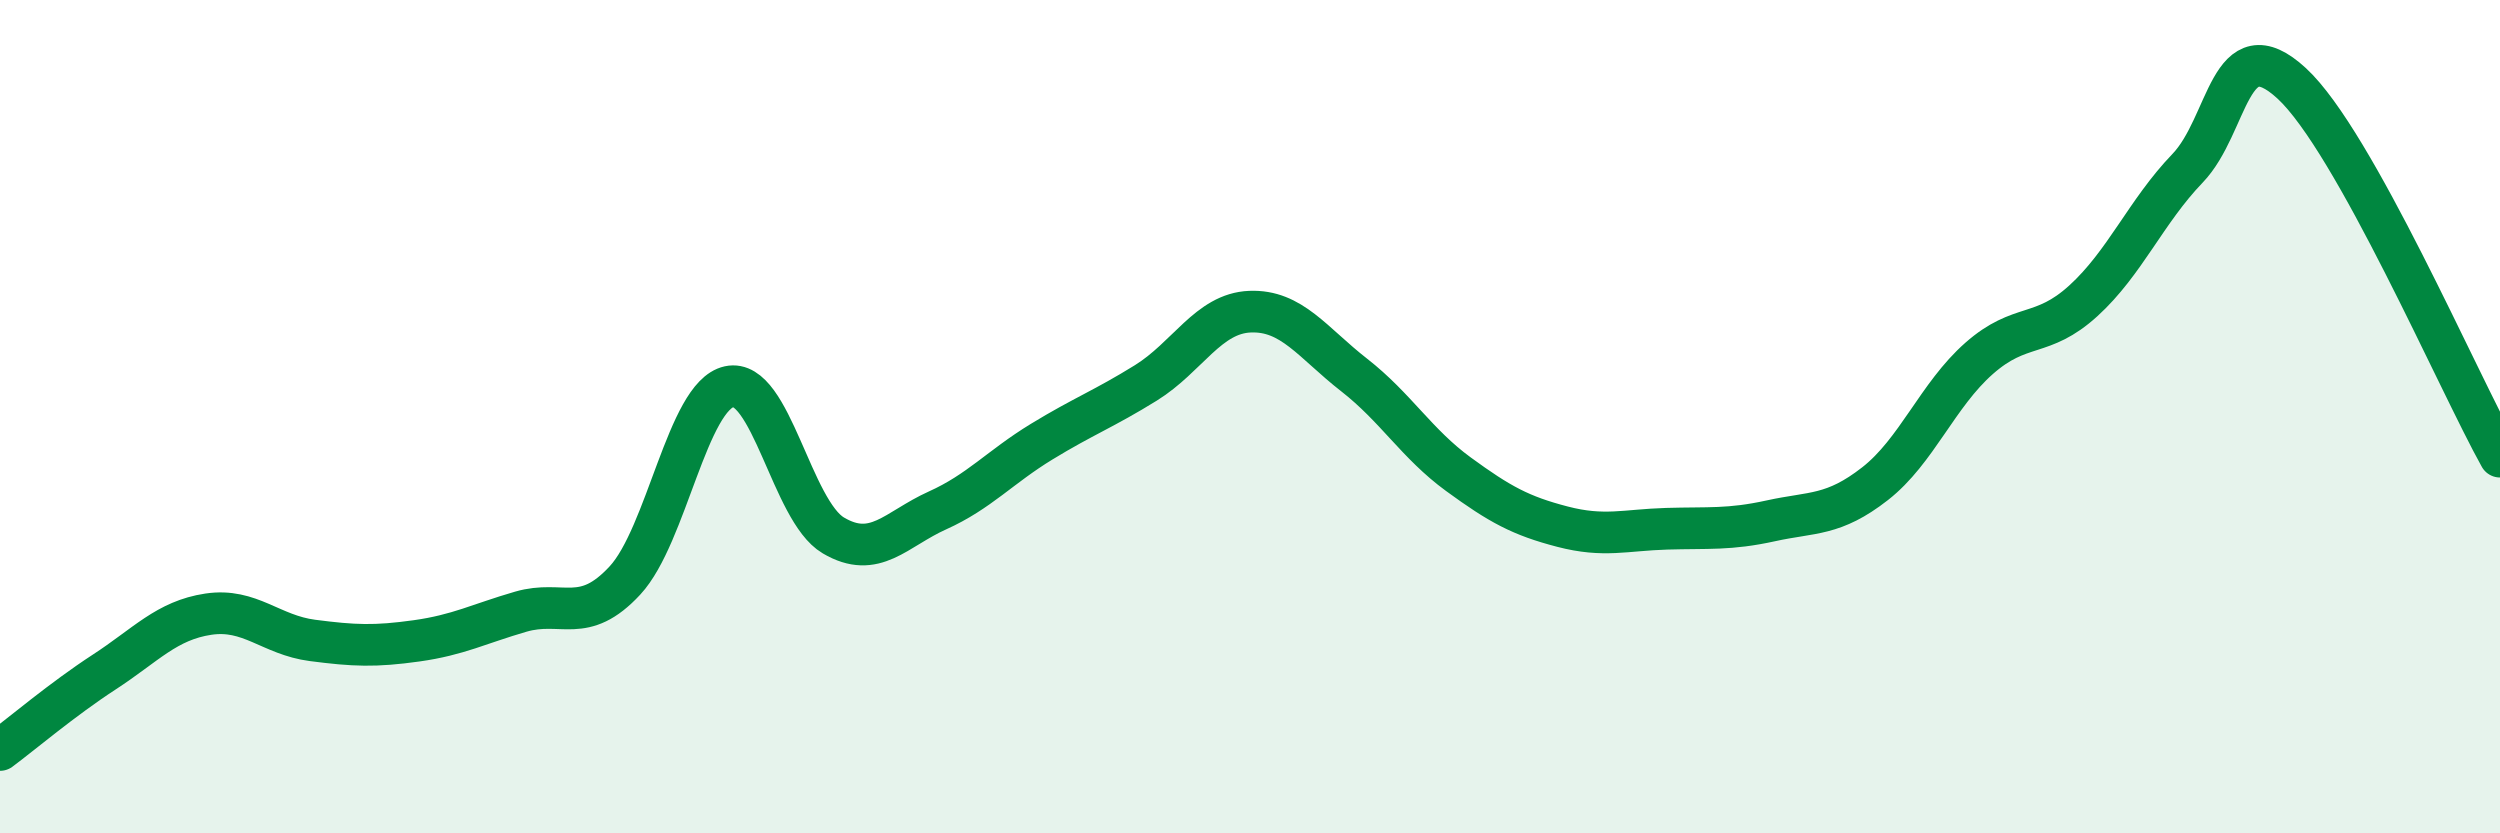
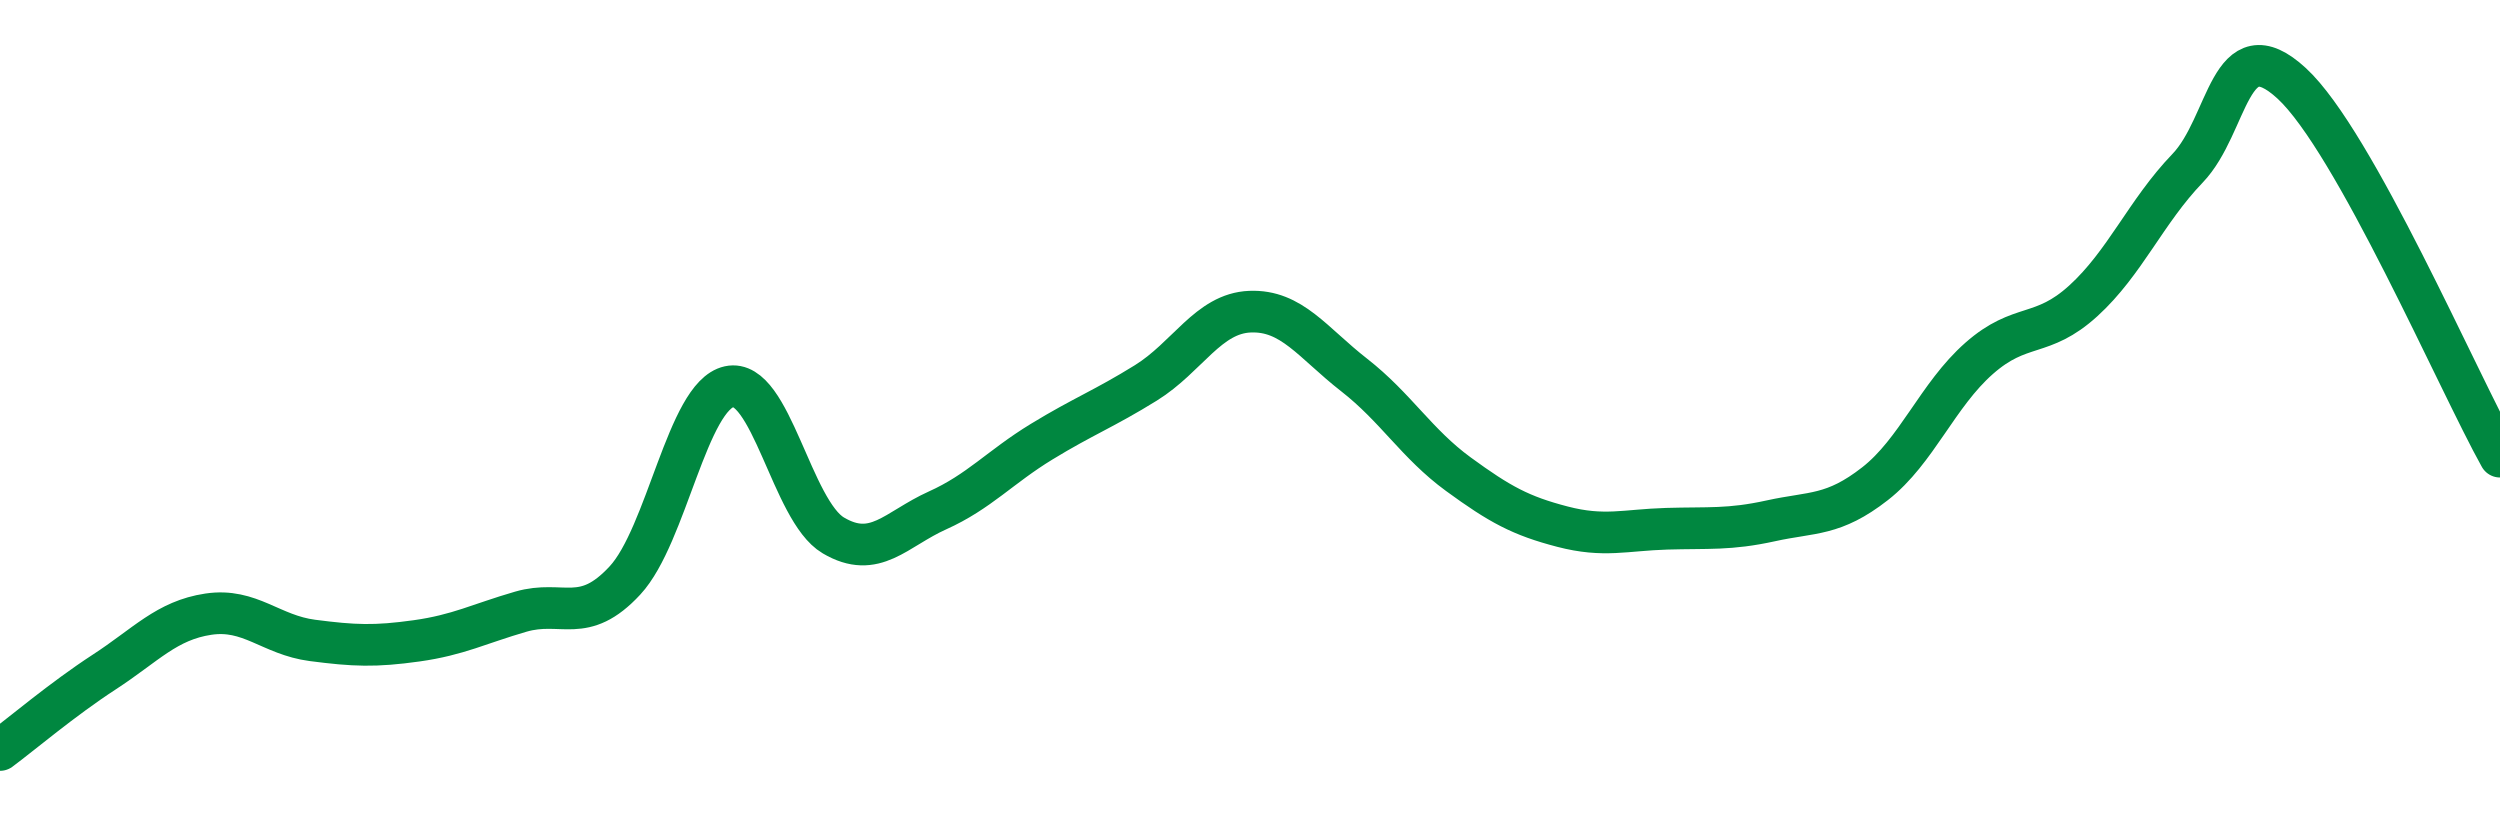
<svg xmlns="http://www.w3.org/2000/svg" width="60" height="20" viewBox="0 0 60 20">
-   <path d="M 0,18 C 0.5,17.63 1.5,16.78 2.5,16.13 C 3.5,15.48 4,14.89 5,14.74 C 6,14.59 6.5,15.24 7.5,15.37 C 8.5,15.5 9,15.52 10,15.38 C 11,15.24 11.5,14.97 12.5,14.68 C 13.5,14.39 14,15.01 15,13.93 C 16,12.85 16.5,9.5 17.5,9.28 C 18.5,9.06 19,12.26 20,12.85 C 21,13.44 21.5,12.7 22.5,12.25 C 23.5,11.8 24,11.21 25,10.6 C 26,9.99 26.5,9.81 27.5,9.19 C 28.5,8.57 29,7.52 30,7.48 C 31,7.44 31.5,8.22 32.5,9 C 33.5,9.78 34,10.65 35,11.38 C 36,12.11 36.5,12.38 37.5,12.64 C 38.5,12.9 39,12.72 40,12.69 C 41,12.66 41.5,12.72 42.5,12.5 C 43.5,12.28 44,12.39 45,11.61 C 46,10.83 46.5,9.48 47.5,8.6 C 48.5,7.72 49,8.13 50,7.22 C 51,6.31 51.5,5.08 52.5,4.04 C 53.5,3 53.5,0.62 55,2 C 56.5,3.38 59,9.17 60,10.96L60 20L0 20Z" fill="#008740" opacity="0.1" stroke-linecap="round" stroke-linejoin="round" />
  <path d="M 0,18 C 0.5,17.63 1.5,16.78 2.5,16.13 C 3.5,15.48 4,14.89 5,14.74 C 6,14.59 6.5,15.24 7.5,15.37 C 8.5,15.5 9,15.52 10,15.38 C 11,15.24 11.5,14.97 12.5,14.68 C 13.5,14.39 14,15.01 15,13.93 C 16,12.85 16.5,9.5 17.5,9.28 C 18.5,9.06 19,12.26 20,12.85 C 21,13.44 21.5,12.7 22.5,12.25 C 23.5,11.8 24,11.21 25,10.6 C 26,9.99 26.5,9.81 27.5,9.19 C 28.5,8.57 29,7.52 30,7.48 C 31,7.44 31.5,8.22 32.5,9 C 33.5,9.78 34,10.65 35,11.38 C 36,12.11 36.5,12.38 37.5,12.64 C 38.5,12.9 39,12.72 40,12.69 C 41,12.66 41.5,12.72 42.5,12.5 C 43.5,12.28 44,12.39 45,11.61 C 46,10.83 46.5,9.48 47.5,8.6 C 48.5,7.72 49,8.13 50,7.22 C 51,6.31 51.5,5.08 52.5,4.04 C 53.5,3 53.5,0.62 55,2 C 56.5,3.38 59,9.17 60,10.96" stroke="#008740" stroke-width="1" fill="none" stroke-linecap="round" stroke-linejoin="round" />
</svg>